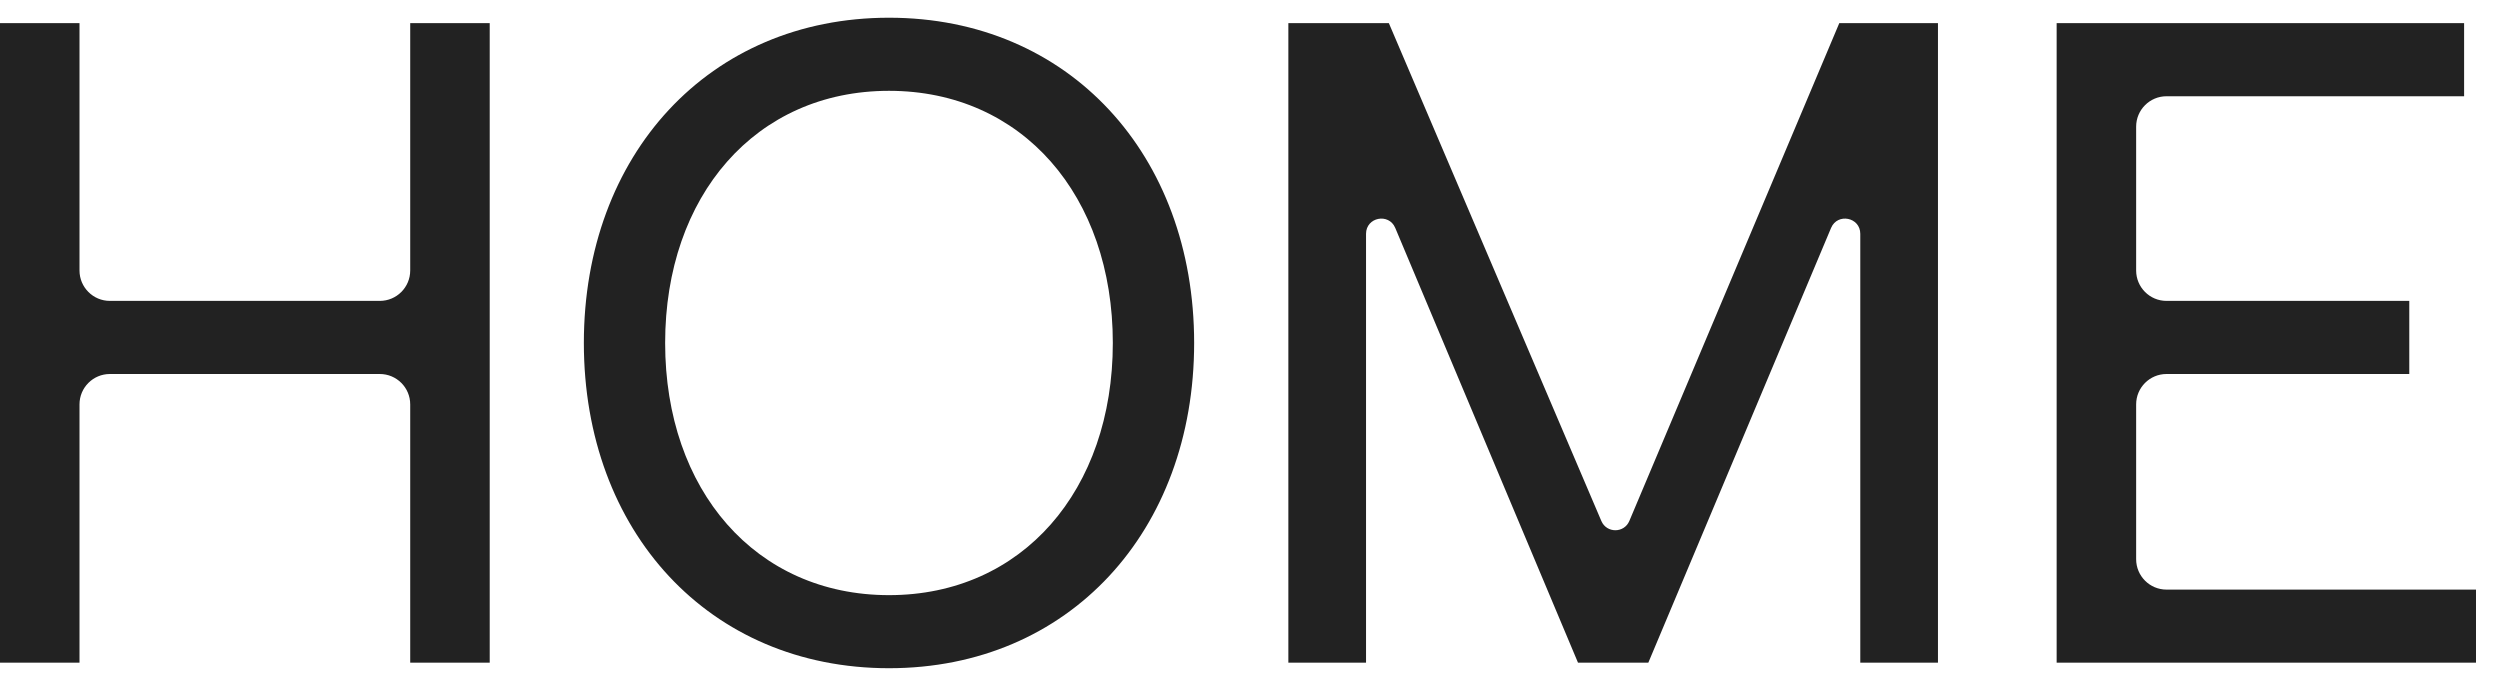
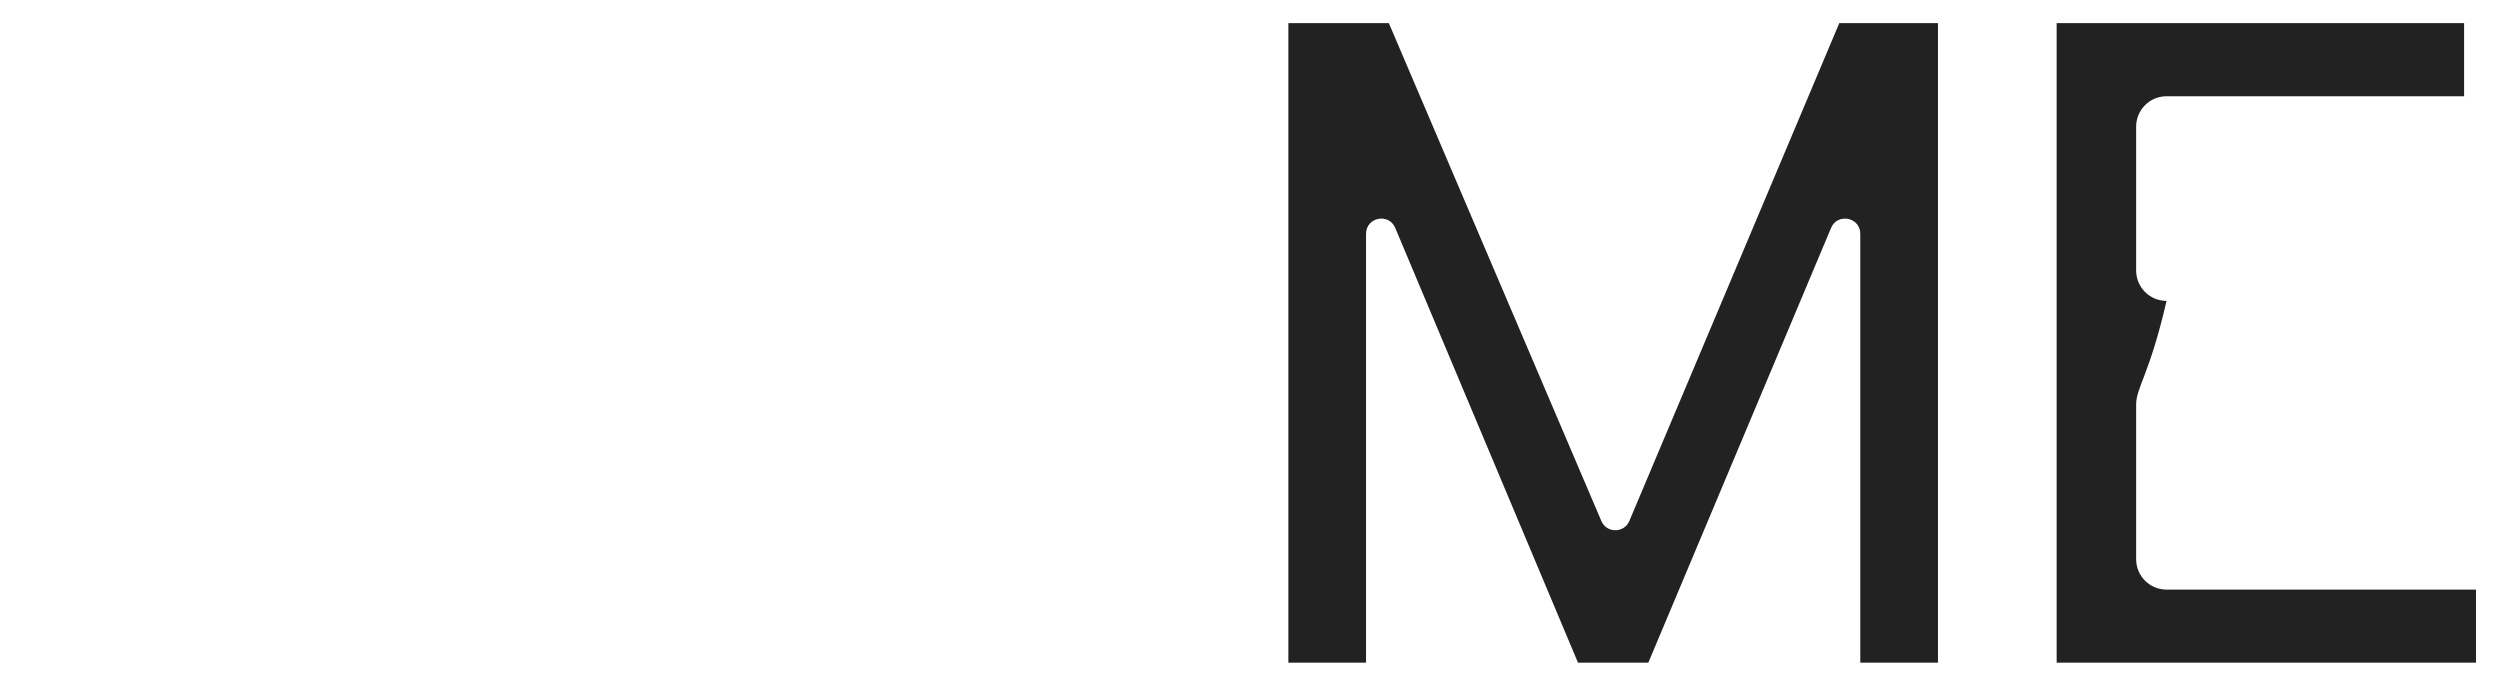
<svg xmlns="http://www.w3.org/2000/svg" width="70" height="19" viewBox="0 0 70 19" fill="none">
-   <path d="M57.586 18.555V0.648H68.995V2.695H60.663C60.193 2.695 59.812 3.076 59.812 3.547V7.573C59.812 8.044 60.193 8.425 60.663 8.425H67.46V10.472H60.663C60.193 10.472 59.812 10.853 59.812 11.323V15.657C59.812 16.128 60.193 16.509 60.663 16.509H69.328V18.555H57.586Z" fill="#222222" />
+   <path d="M57.586 18.555V0.648H68.995V2.695H60.663C60.193 2.695 59.812 3.076 59.812 3.547V7.573C59.812 8.044 60.193 8.425 60.663 8.425H67.46H60.663C60.193 10.472 59.812 10.853 59.812 11.323V15.657C59.812 16.128 60.193 16.509 60.663 16.509H69.328V18.555H57.586Z" fill="#222222" />
  <path d="M36.074 18.555V0.648H38.888L44.838 14.588C44.986 14.934 45.476 14.933 45.622 14.586L51.5 0.648H54.263V18.555H52.088V6.547C52.088 6.082 51.45 5.954 51.27 6.382L46.153 18.555H44.184L39.067 6.382C38.887 5.954 38.249 6.082 38.249 6.547V18.555H36.074Z" fill="#222222" />
-   <path d="M24.892 18.71C19.852 18.71 16.348 14.873 16.348 9.603C16.348 4.333 19.852 0.496 24.892 0.496C29.931 0.496 33.436 4.333 33.436 9.603C33.436 14.873 29.931 18.71 24.892 18.71ZM24.892 16.664C28.627 16.664 31.159 13.722 31.159 9.603C31.159 5.484 28.627 2.543 24.892 2.543C21.157 2.543 18.624 5.484 18.624 9.603C18.624 13.722 21.157 16.664 24.892 16.664Z" fill="#222222" />
-   <path d="M0 18.555V0.648H2.226V7.573C2.226 8.044 2.607 8.425 3.077 8.425H10.634C11.105 8.425 11.486 8.044 11.486 7.573V0.648H13.712V18.555H11.486V11.323C11.486 10.853 11.105 10.472 10.634 10.472H3.077C2.607 10.472 2.226 10.853 2.226 11.323V18.555H0Z" fill="#222222" />
</svg>